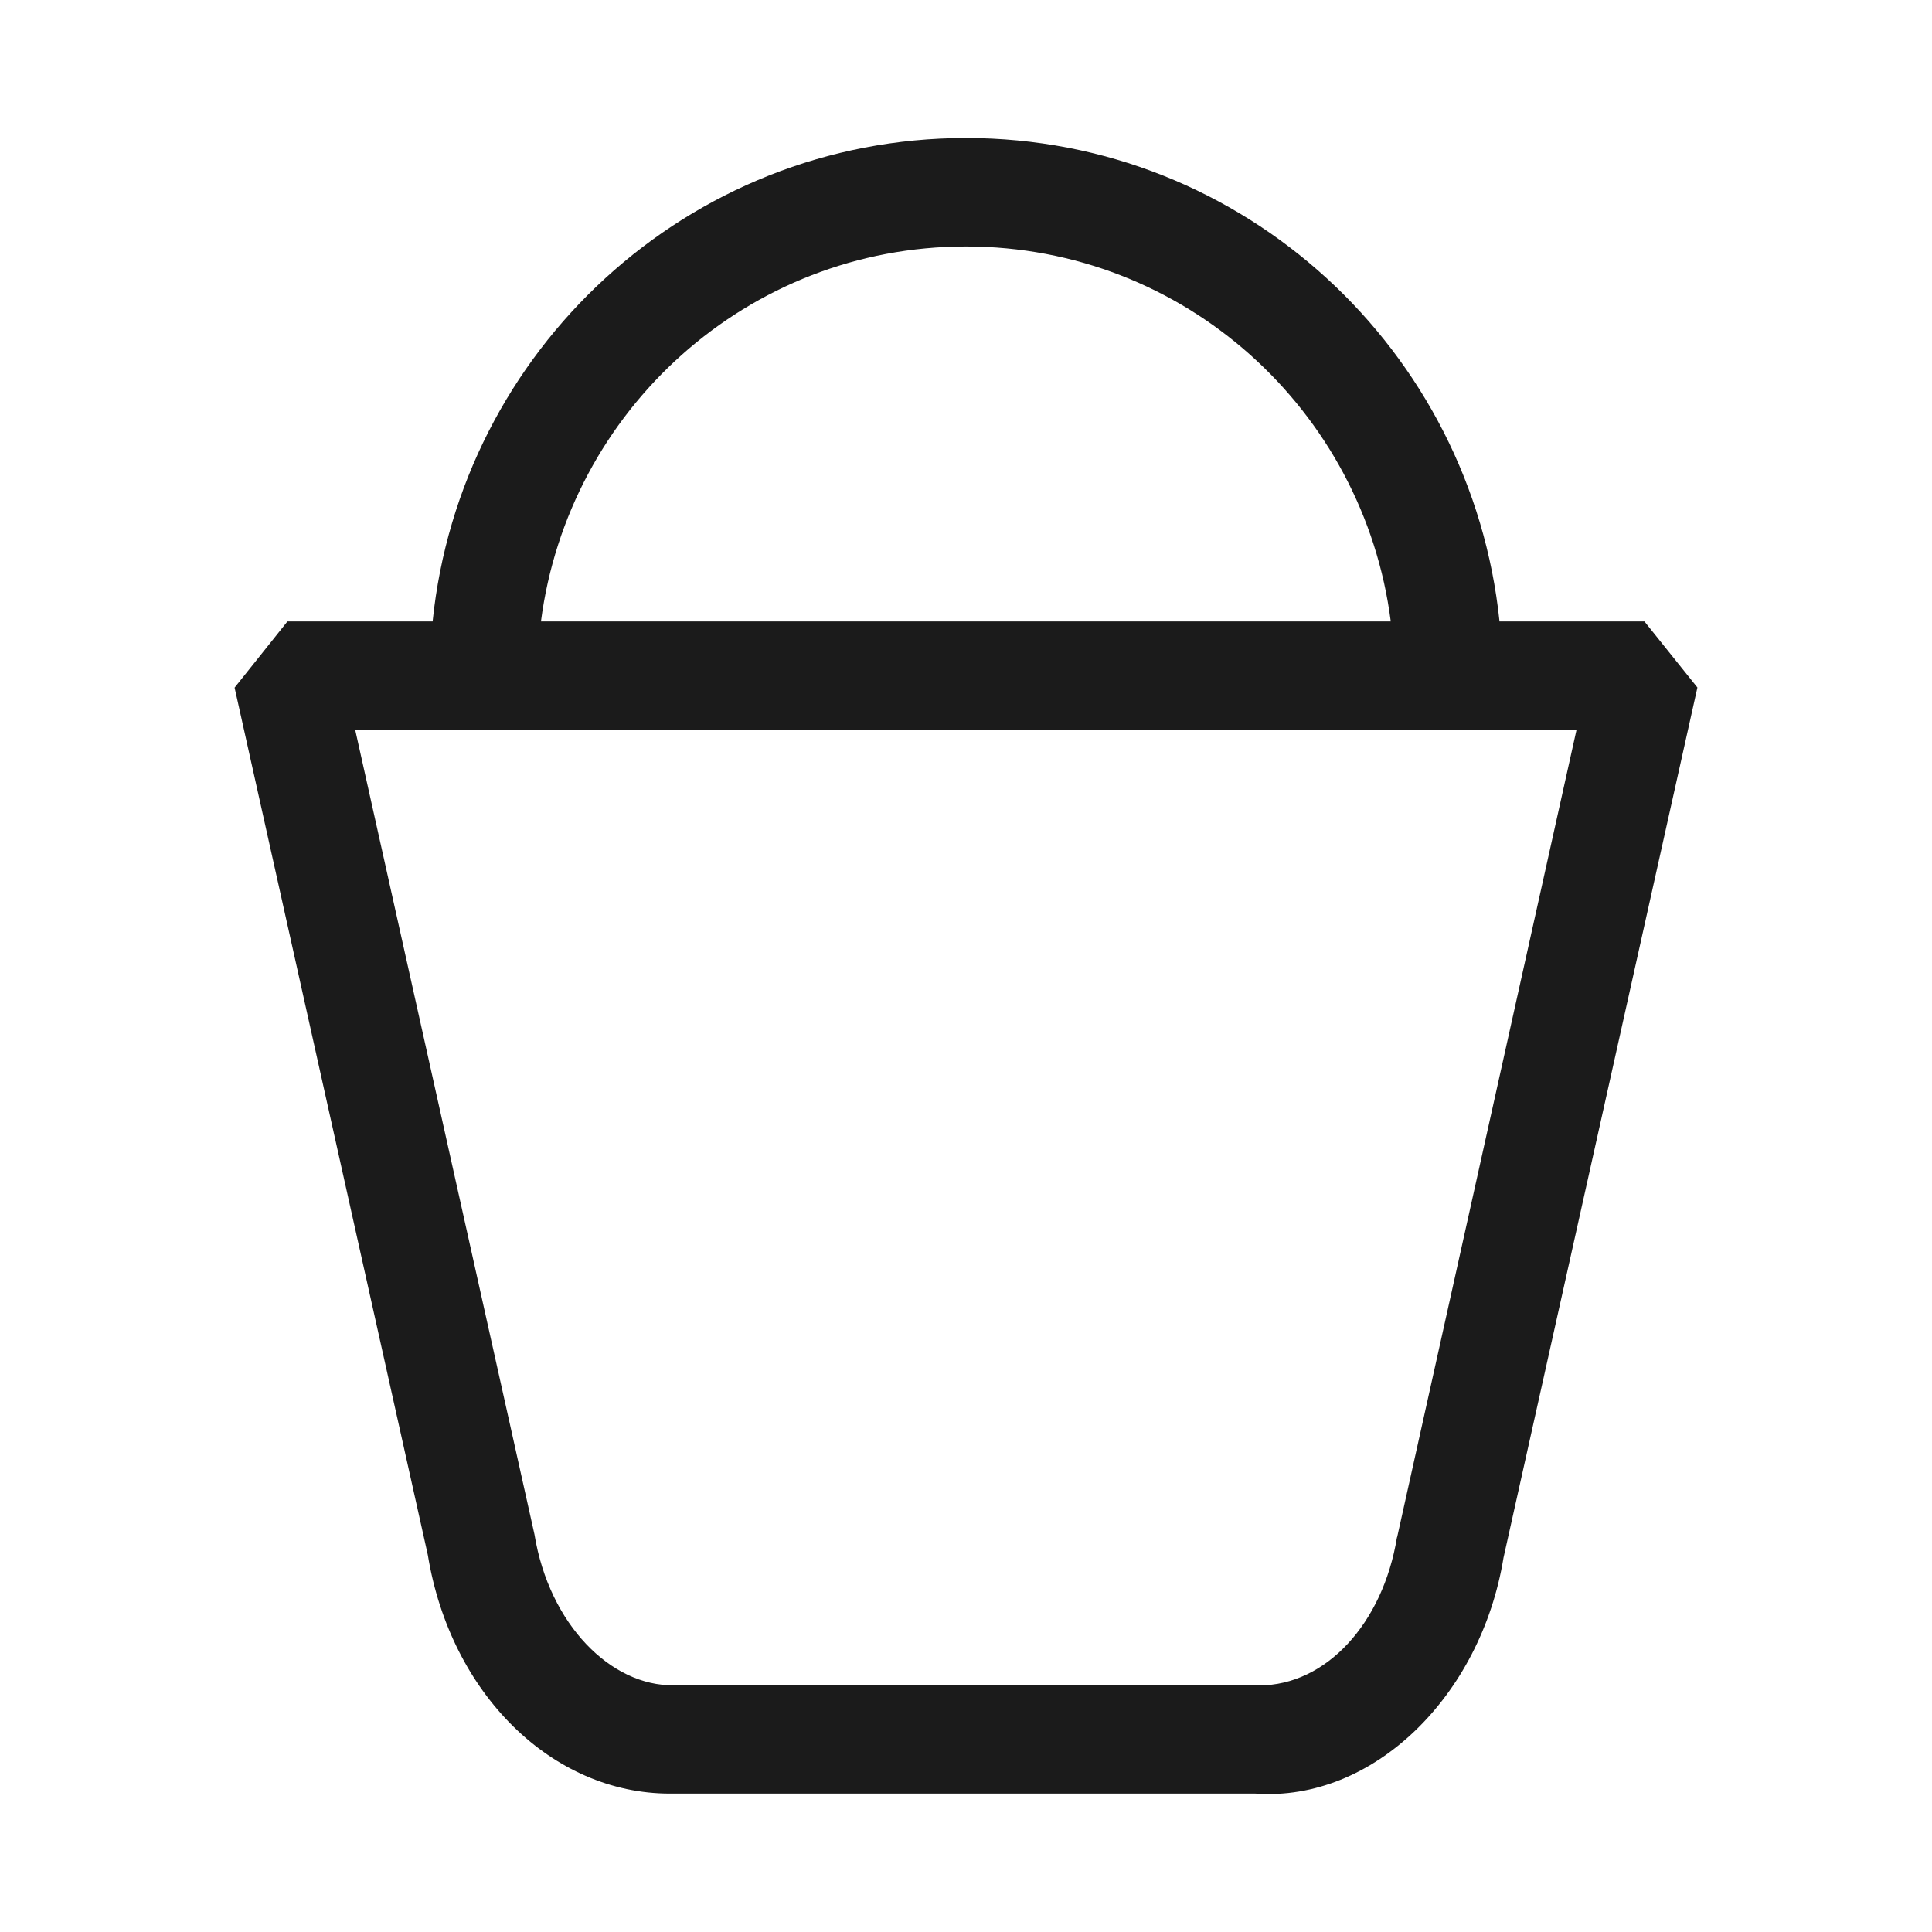
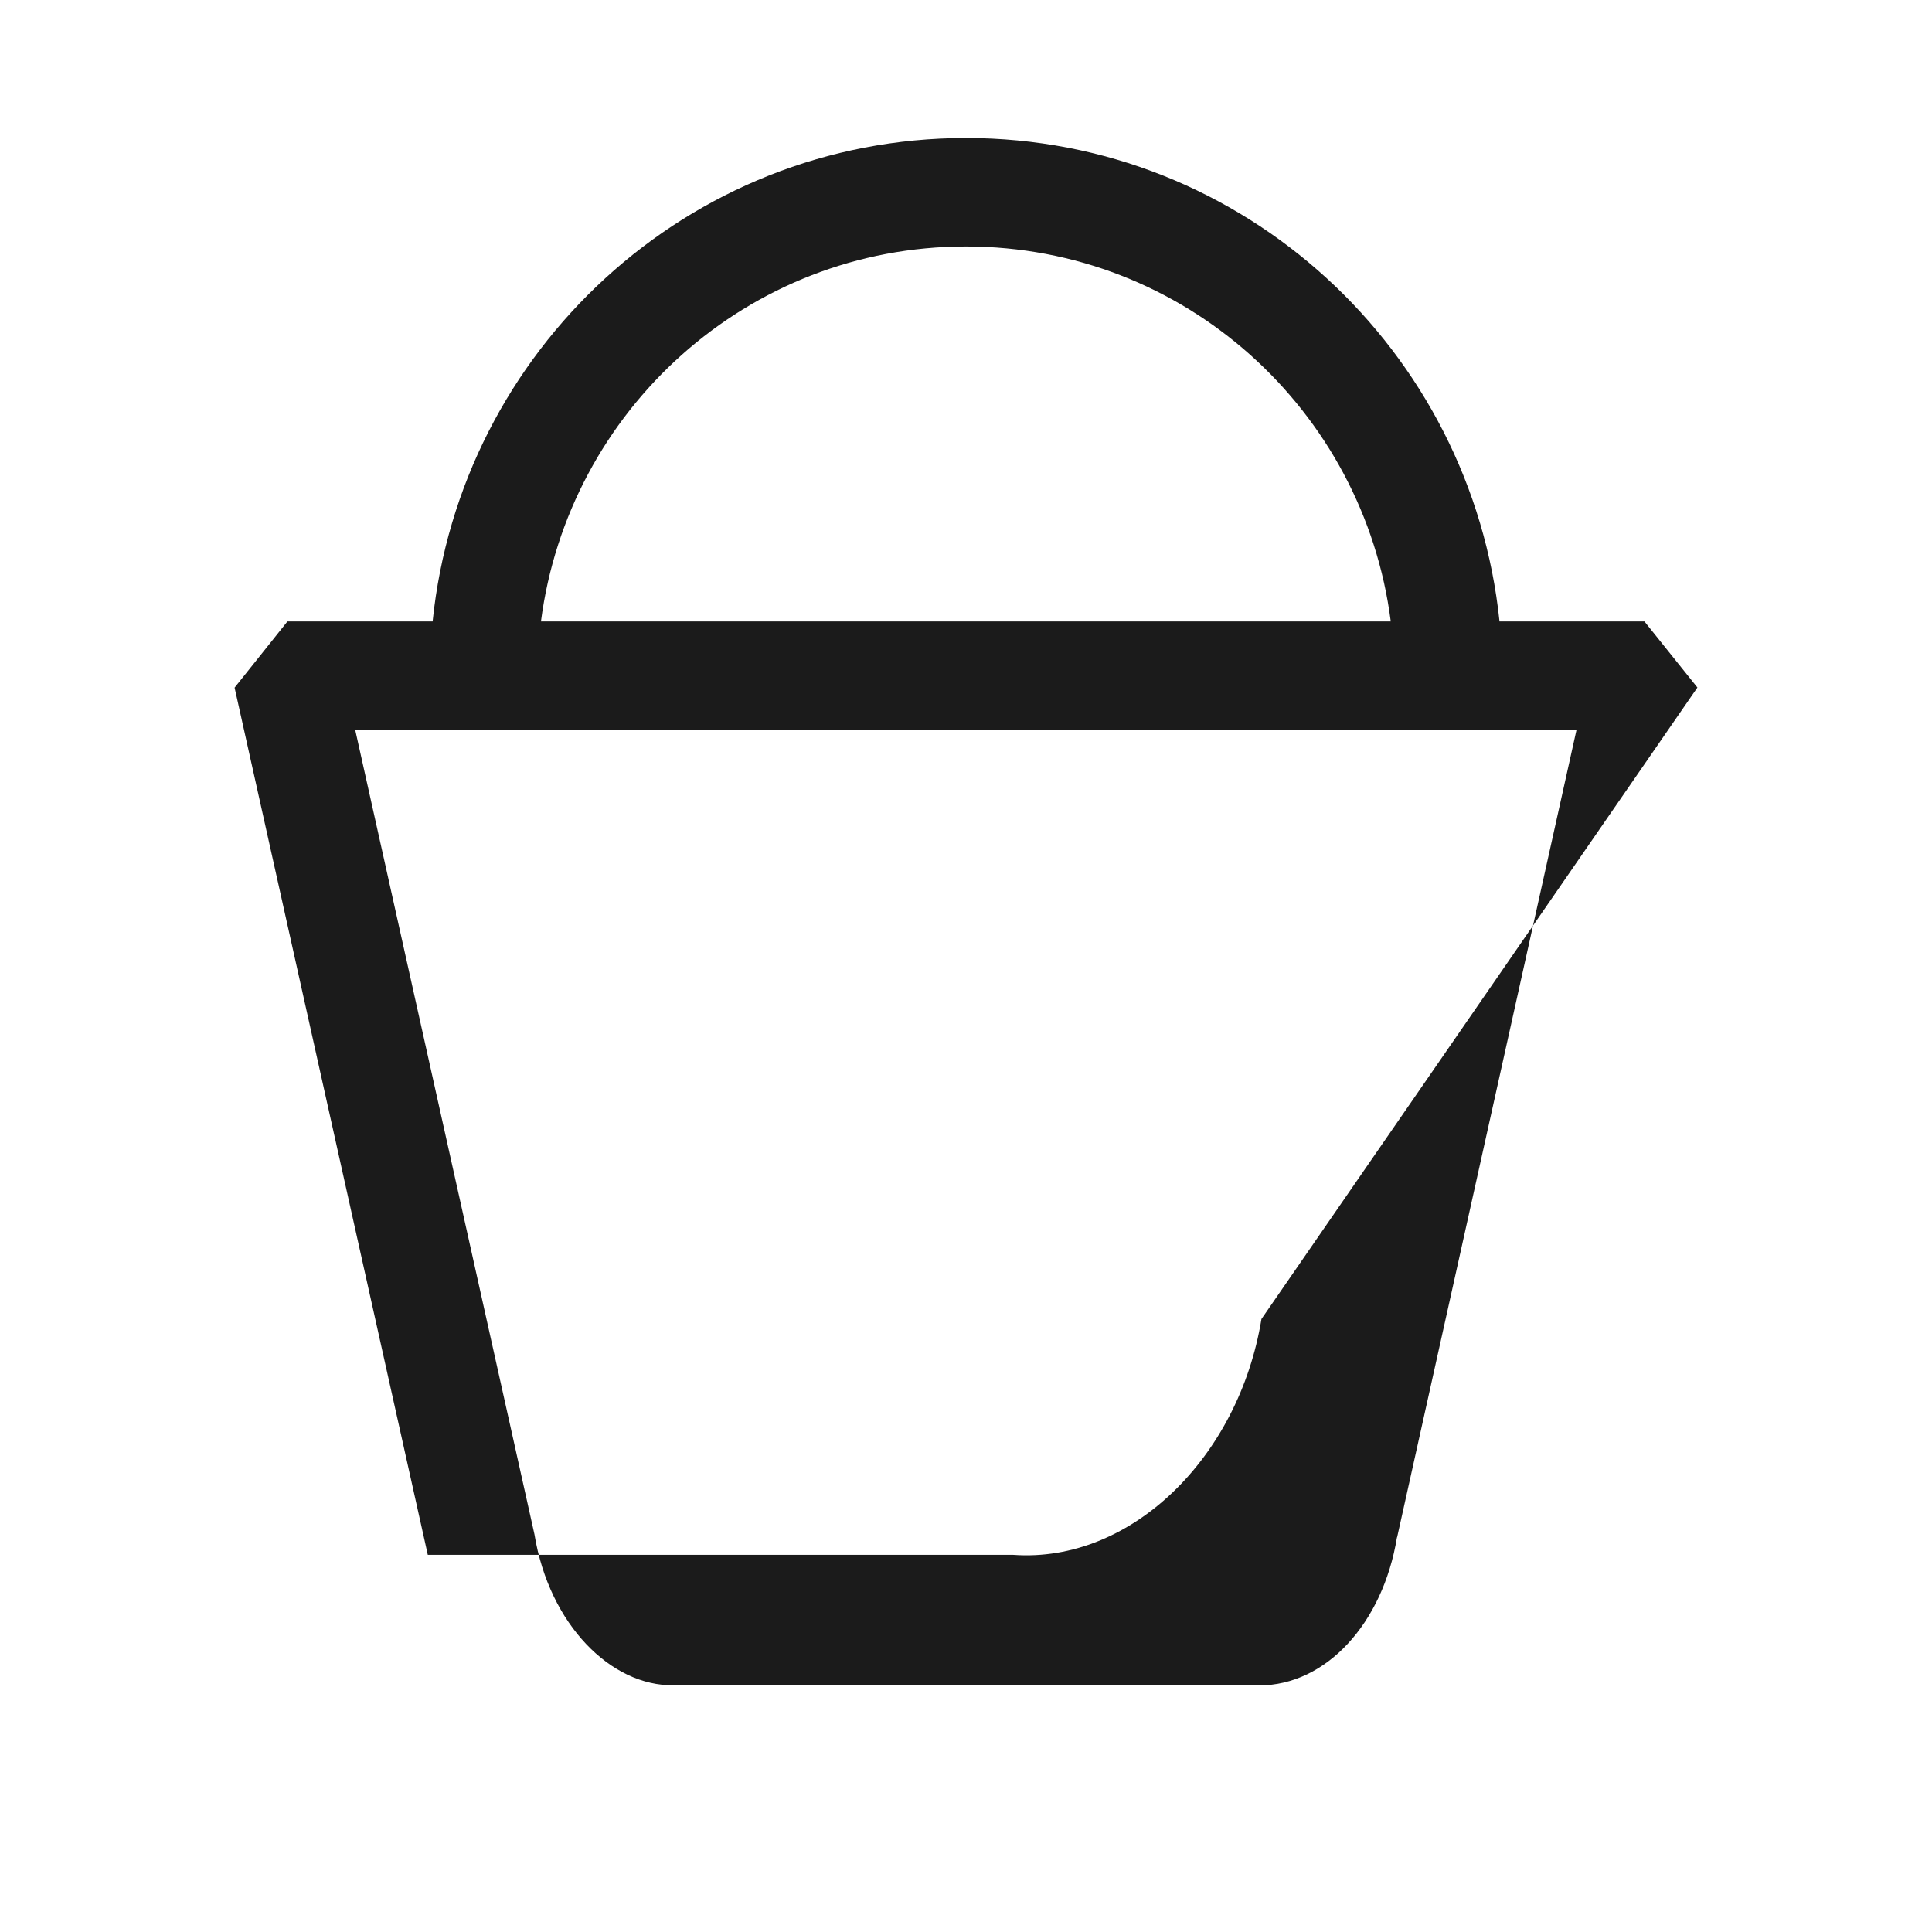
<svg xmlns="http://www.w3.org/2000/svg" width="14" height="14" viewBox="0 0 14 14">
  <g fill="none" fill-rule="evenodd">
    <g fill="#1B1B1B">
      <g>
        <g>
          <g>
-             <path d="M10.123 11.14c-.102.625-.515 1.073-.998 1.073l-.018-.001H4.883c-.453.008-.903-.438-1.01-1.093l-1.299-5.83h8.85l-1.3 5.851zM7 1.786c1.585 0 2.882 1.189 3.078 2.717H3.92C4.118 2.975 5.416 1.786 7 1.786zm4.916 2.717h-1.05C10.663 2.541 9.017 1 7 1S3.336 2.541 3.135 4.503H2.083l-.383.48 1.4 6.284c.165 1.01.903 1.73 1.754 1.73h4.243c.853.061 1.634-.706 1.798-1.709L12.3 4.982l-.384-.479z" transform="translate(-1357 -111) translate(320 100) translate(1023) translate(14 11)" />
+             <path d="M10.123 11.14c-.102.625-.515 1.073-.998 1.073l-.018-.001H4.883c-.453.008-.903-.438-1.01-1.093l-1.299-5.83h8.85l-1.3 5.851zM7 1.786c1.585 0 2.882 1.189 3.078 2.717H3.92C4.118 2.975 5.416 1.786 7 1.786zm4.916 2.717h-1.05C10.663 2.541 9.017 1 7 1S3.336 2.541 3.135 4.503H2.083l-.383.48 1.4 6.284h4.243c.853.061 1.634-.706 1.798-1.709L12.3 4.982l-.384-.479z" transform="translate(-1357 -111) translate(320 100) translate(1023) translate(14 11)" />
          </g>
        </g>
      </g>
    </g>
  </g>
</svg>